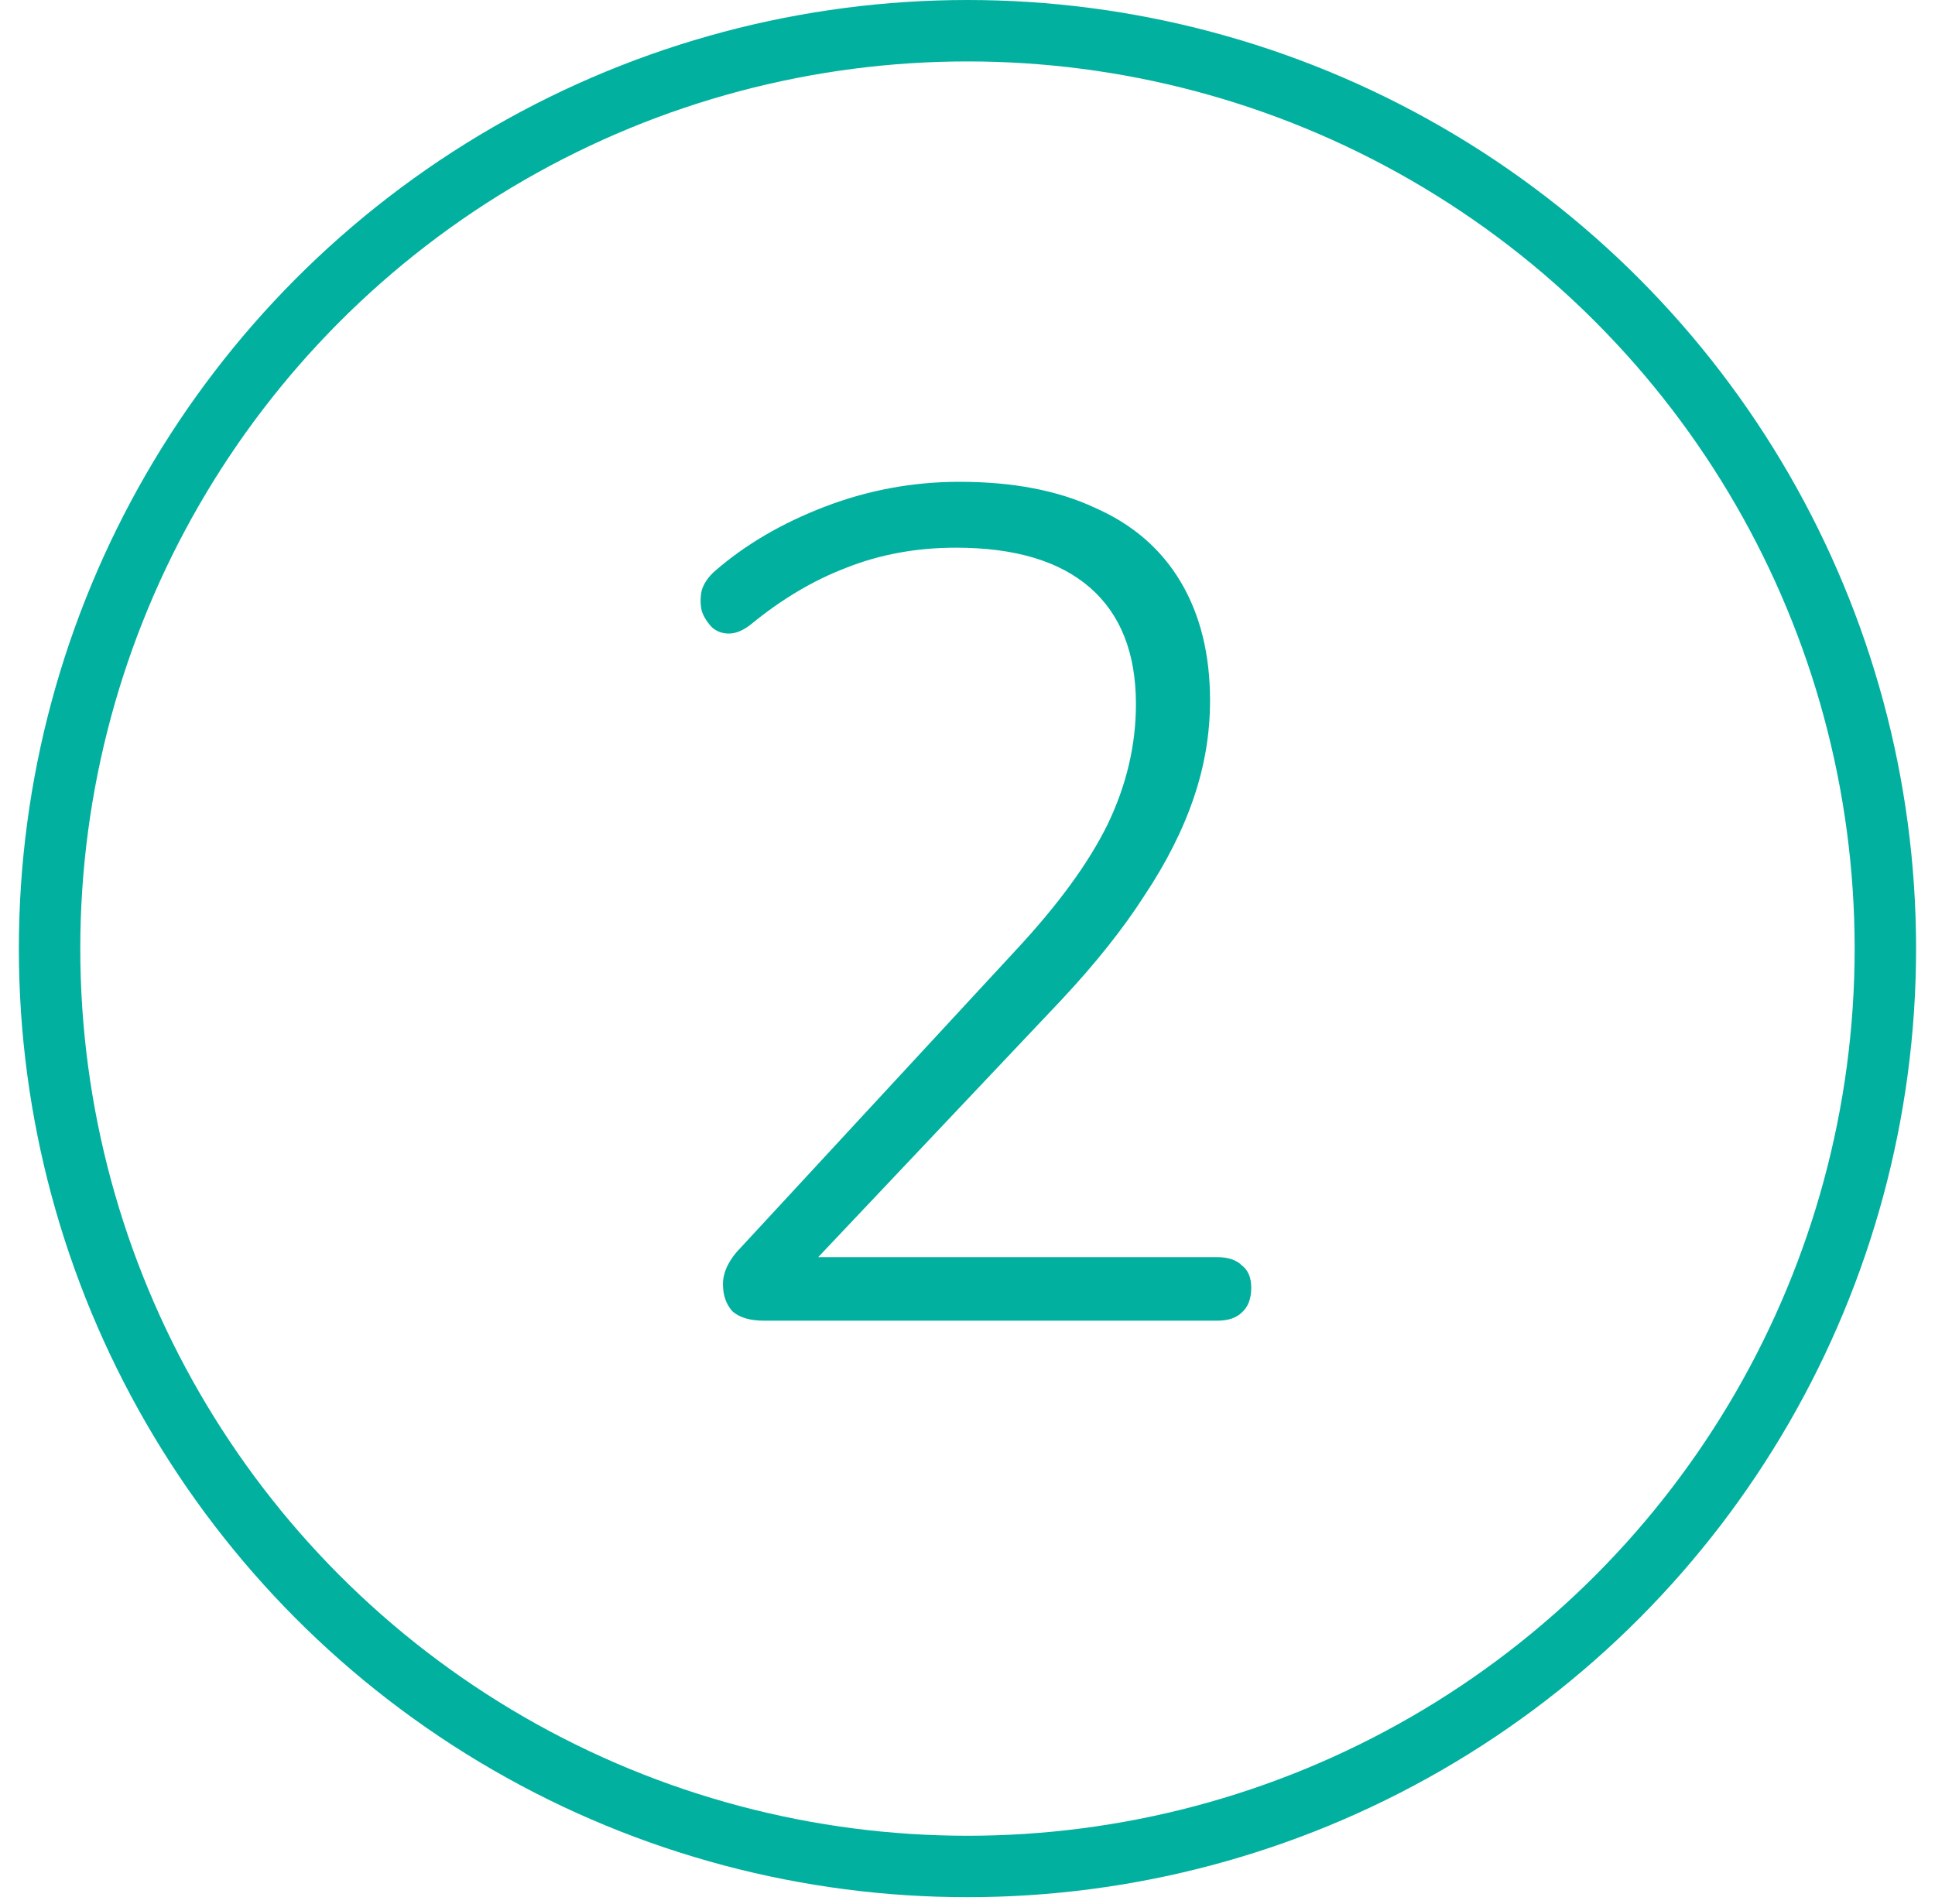
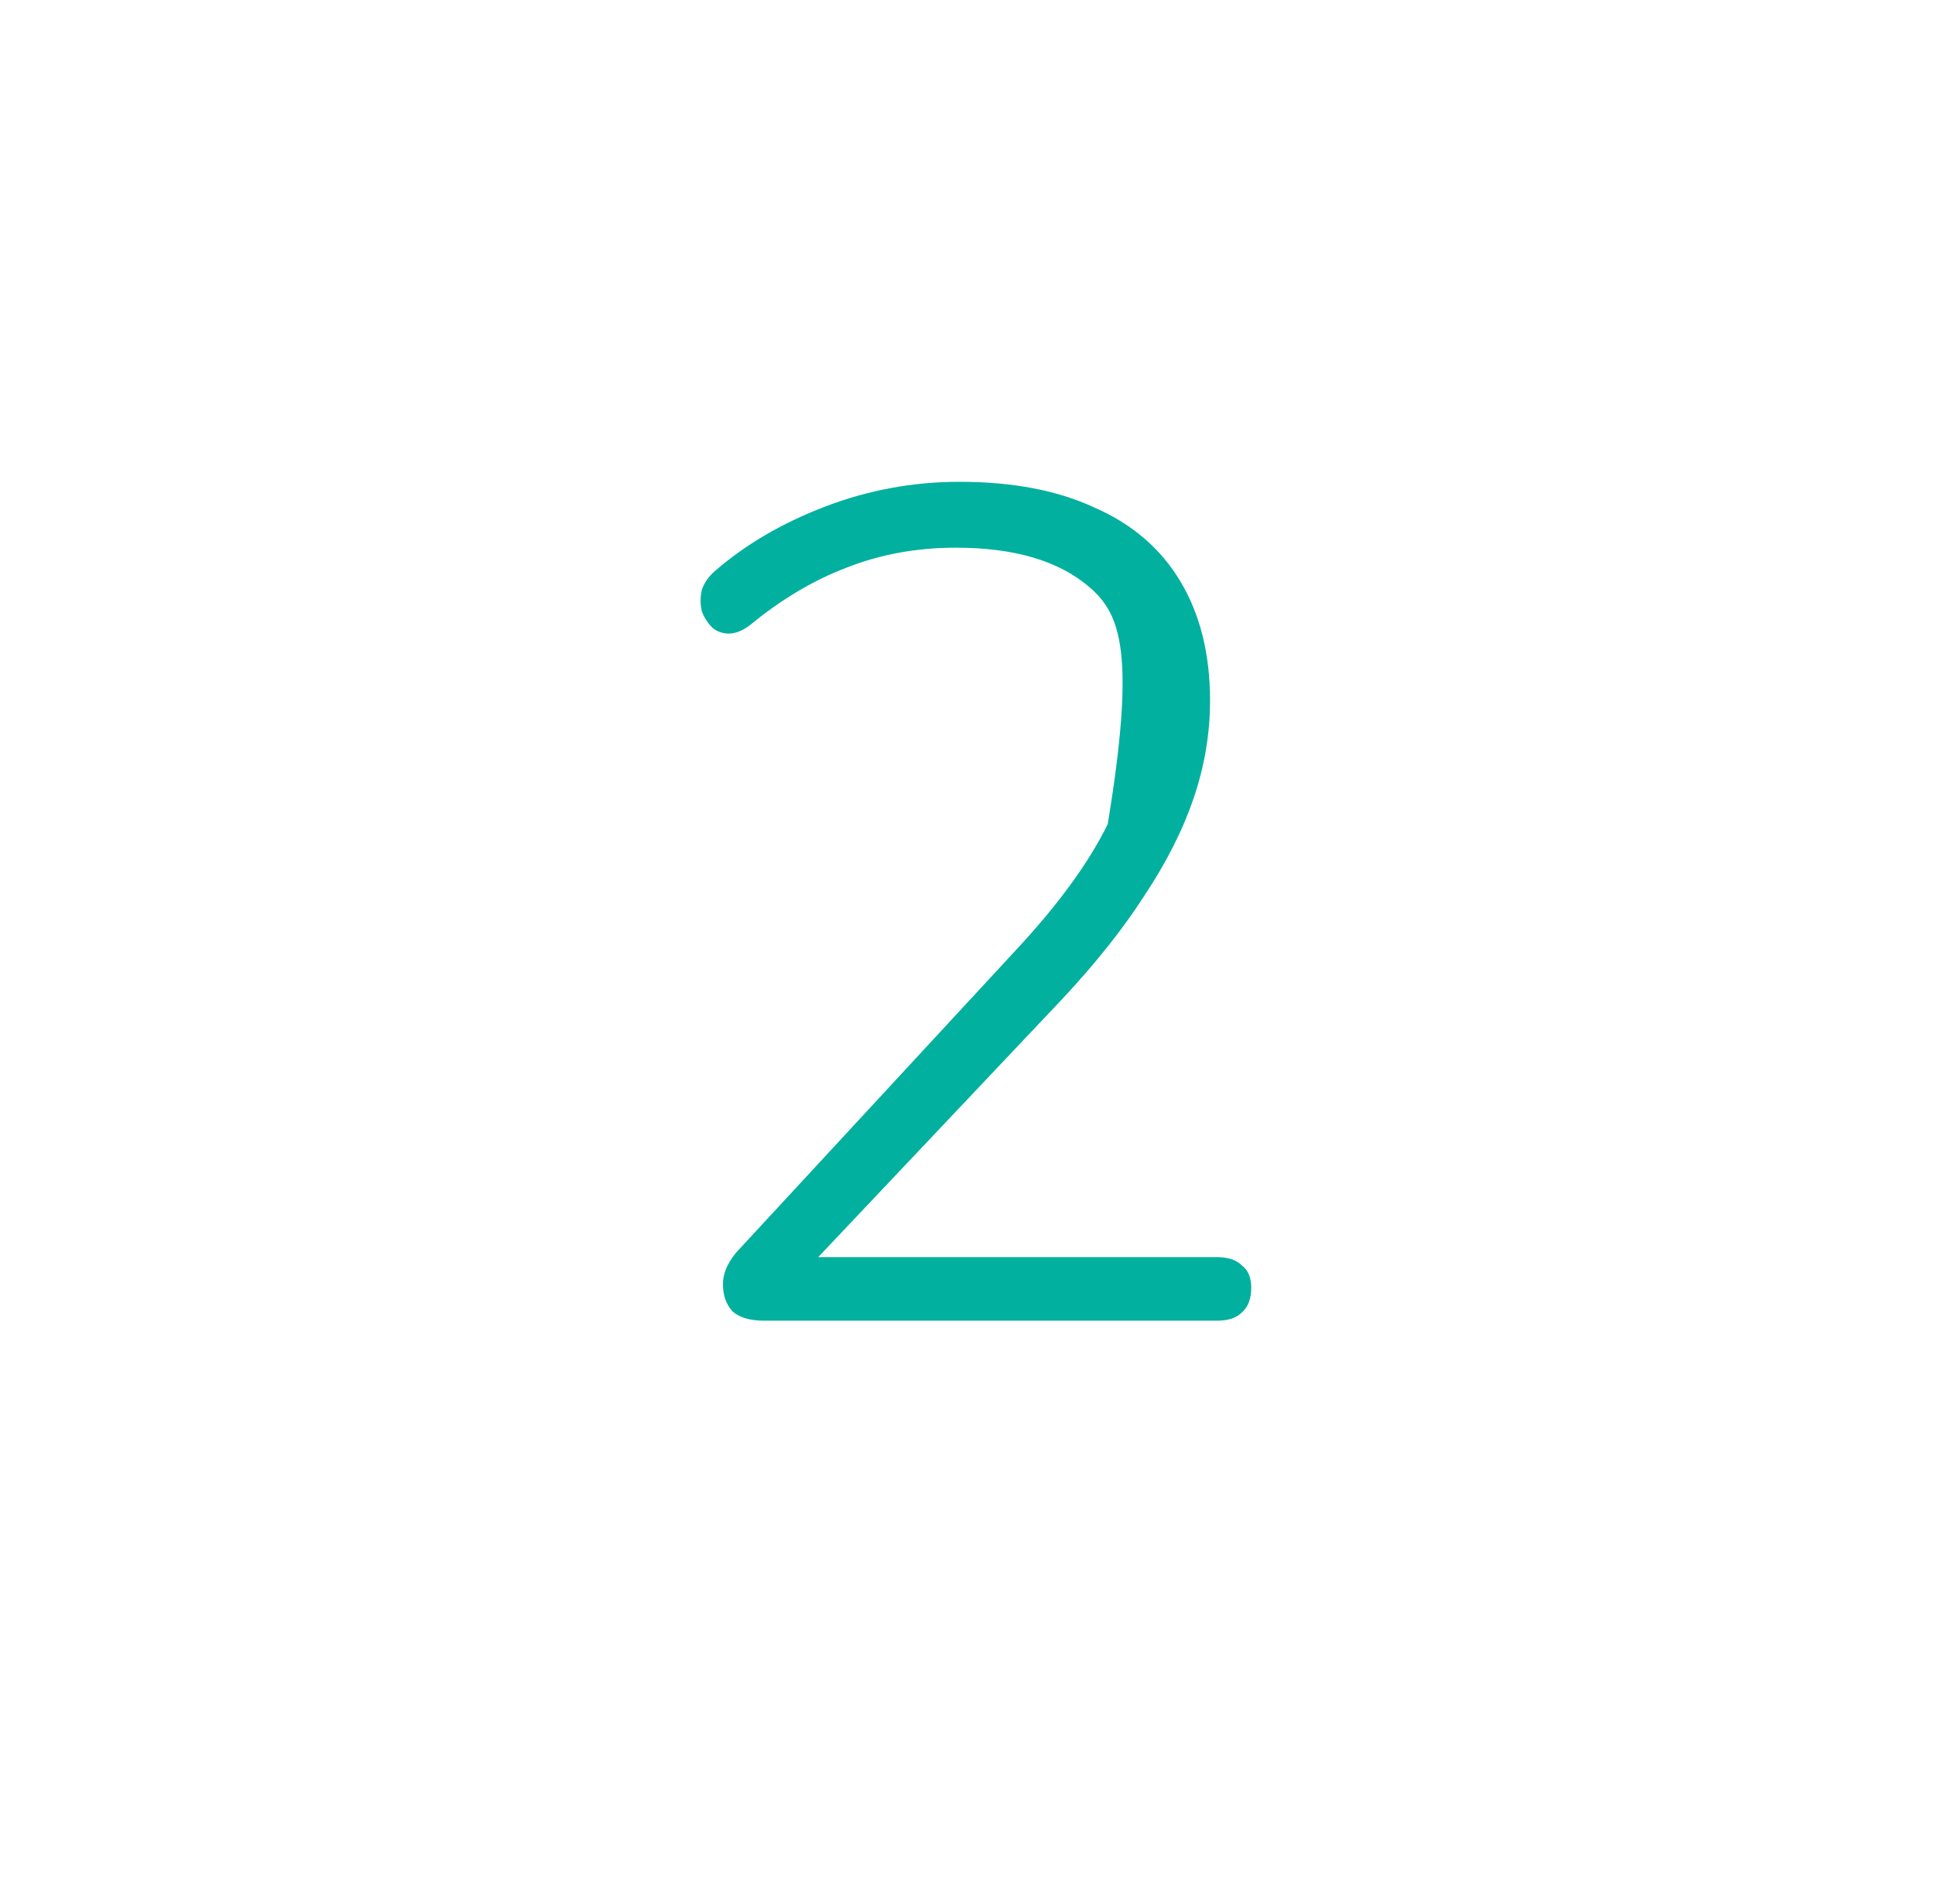
<svg xmlns="http://www.w3.org/2000/svg" width="63" height="62" viewBox="0 0 63 62" fill="none">
-   <path d="M24.879 43C24.419 43 24.074 42.898 23.845 42.694C23.64 42.464 23.538 42.17 23.538 41.812C23.538 41.608 23.589 41.404 23.691 41.2C23.794 40.995 23.934 40.804 24.113 40.625L33.077 30.933C34.456 29.452 35.452 28.086 36.065 26.834C36.678 25.557 36.984 24.255 36.984 22.927C36.984 21.267 36.486 20.003 35.49 19.134C34.494 18.266 33.038 17.832 31.123 17.832C29.846 17.832 28.659 18.049 27.56 18.483C26.488 18.892 25.453 19.505 24.457 20.322C24.202 20.526 23.959 20.628 23.73 20.628C23.525 20.628 23.347 20.565 23.193 20.437C23.04 20.284 22.925 20.105 22.849 19.901C22.797 19.671 22.797 19.441 22.849 19.211C22.925 18.981 23.066 18.777 23.27 18.598C24.266 17.73 25.466 17.028 26.871 16.491C28.276 15.955 29.731 15.687 31.238 15.687C32.974 15.687 34.443 15.968 35.643 16.53C36.869 17.066 37.801 17.87 38.44 18.943C39.078 20.016 39.397 21.305 39.397 22.812C39.397 23.885 39.219 24.945 38.861 25.991C38.504 27.039 37.967 28.098 37.252 29.171C36.563 30.244 35.669 31.367 34.571 32.542L25.951 41.659V40.931H39.627C39.985 40.931 40.253 41.021 40.432 41.2C40.636 41.353 40.738 41.595 40.738 41.927C40.738 42.285 40.636 42.553 40.432 42.732C40.253 42.911 39.985 43 39.627 43H24.879Z" fill="#02B09F" />
-   <circle cx="31.499" cy="30.885" r="29.885" stroke="#02B09F" stroke-width="2" />
+   <path d="M24.879 43C24.419 43 24.074 42.898 23.845 42.694C23.64 42.464 23.538 42.17 23.538 41.812C23.538 41.608 23.589 41.404 23.691 41.2C23.794 40.995 23.934 40.804 24.113 40.625L33.077 30.933C34.456 29.452 35.452 28.086 36.065 26.834C36.984 21.267 36.486 20.003 35.49 19.134C34.494 18.266 33.038 17.832 31.123 17.832C29.846 17.832 28.659 18.049 27.56 18.483C26.488 18.892 25.453 19.505 24.457 20.322C24.202 20.526 23.959 20.628 23.73 20.628C23.525 20.628 23.347 20.565 23.193 20.437C23.04 20.284 22.925 20.105 22.849 19.901C22.797 19.671 22.797 19.441 22.849 19.211C22.925 18.981 23.066 18.777 23.27 18.598C24.266 17.73 25.466 17.028 26.871 16.491C28.276 15.955 29.731 15.687 31.238 15.687C32.974 15.687 34.443 15.968 35.643 16.53C36.869 17.066 37.801 17.87 38.44 18.943C39.078 20.016 39.397 21.305 39.397 22.812C39.397 23.885 39.219 24.945 38.861 25.991C38.504 27.039 37.967 28.098 37.252 29.171C36.563 30.244 35.669 31.367 34.571 32.542L25.951 41.659V40.931H39.627C39.985 40.931 40.253 41.021 40.432 41.2C40.636 41.353 40.738 41.595 40.738 41.927C40.738 42.285 40.636 42.553 40.432 42.732C40.253 42.911 39.985 43 39.627 43H24.879Z" fill="#02B09F" />
</svg>